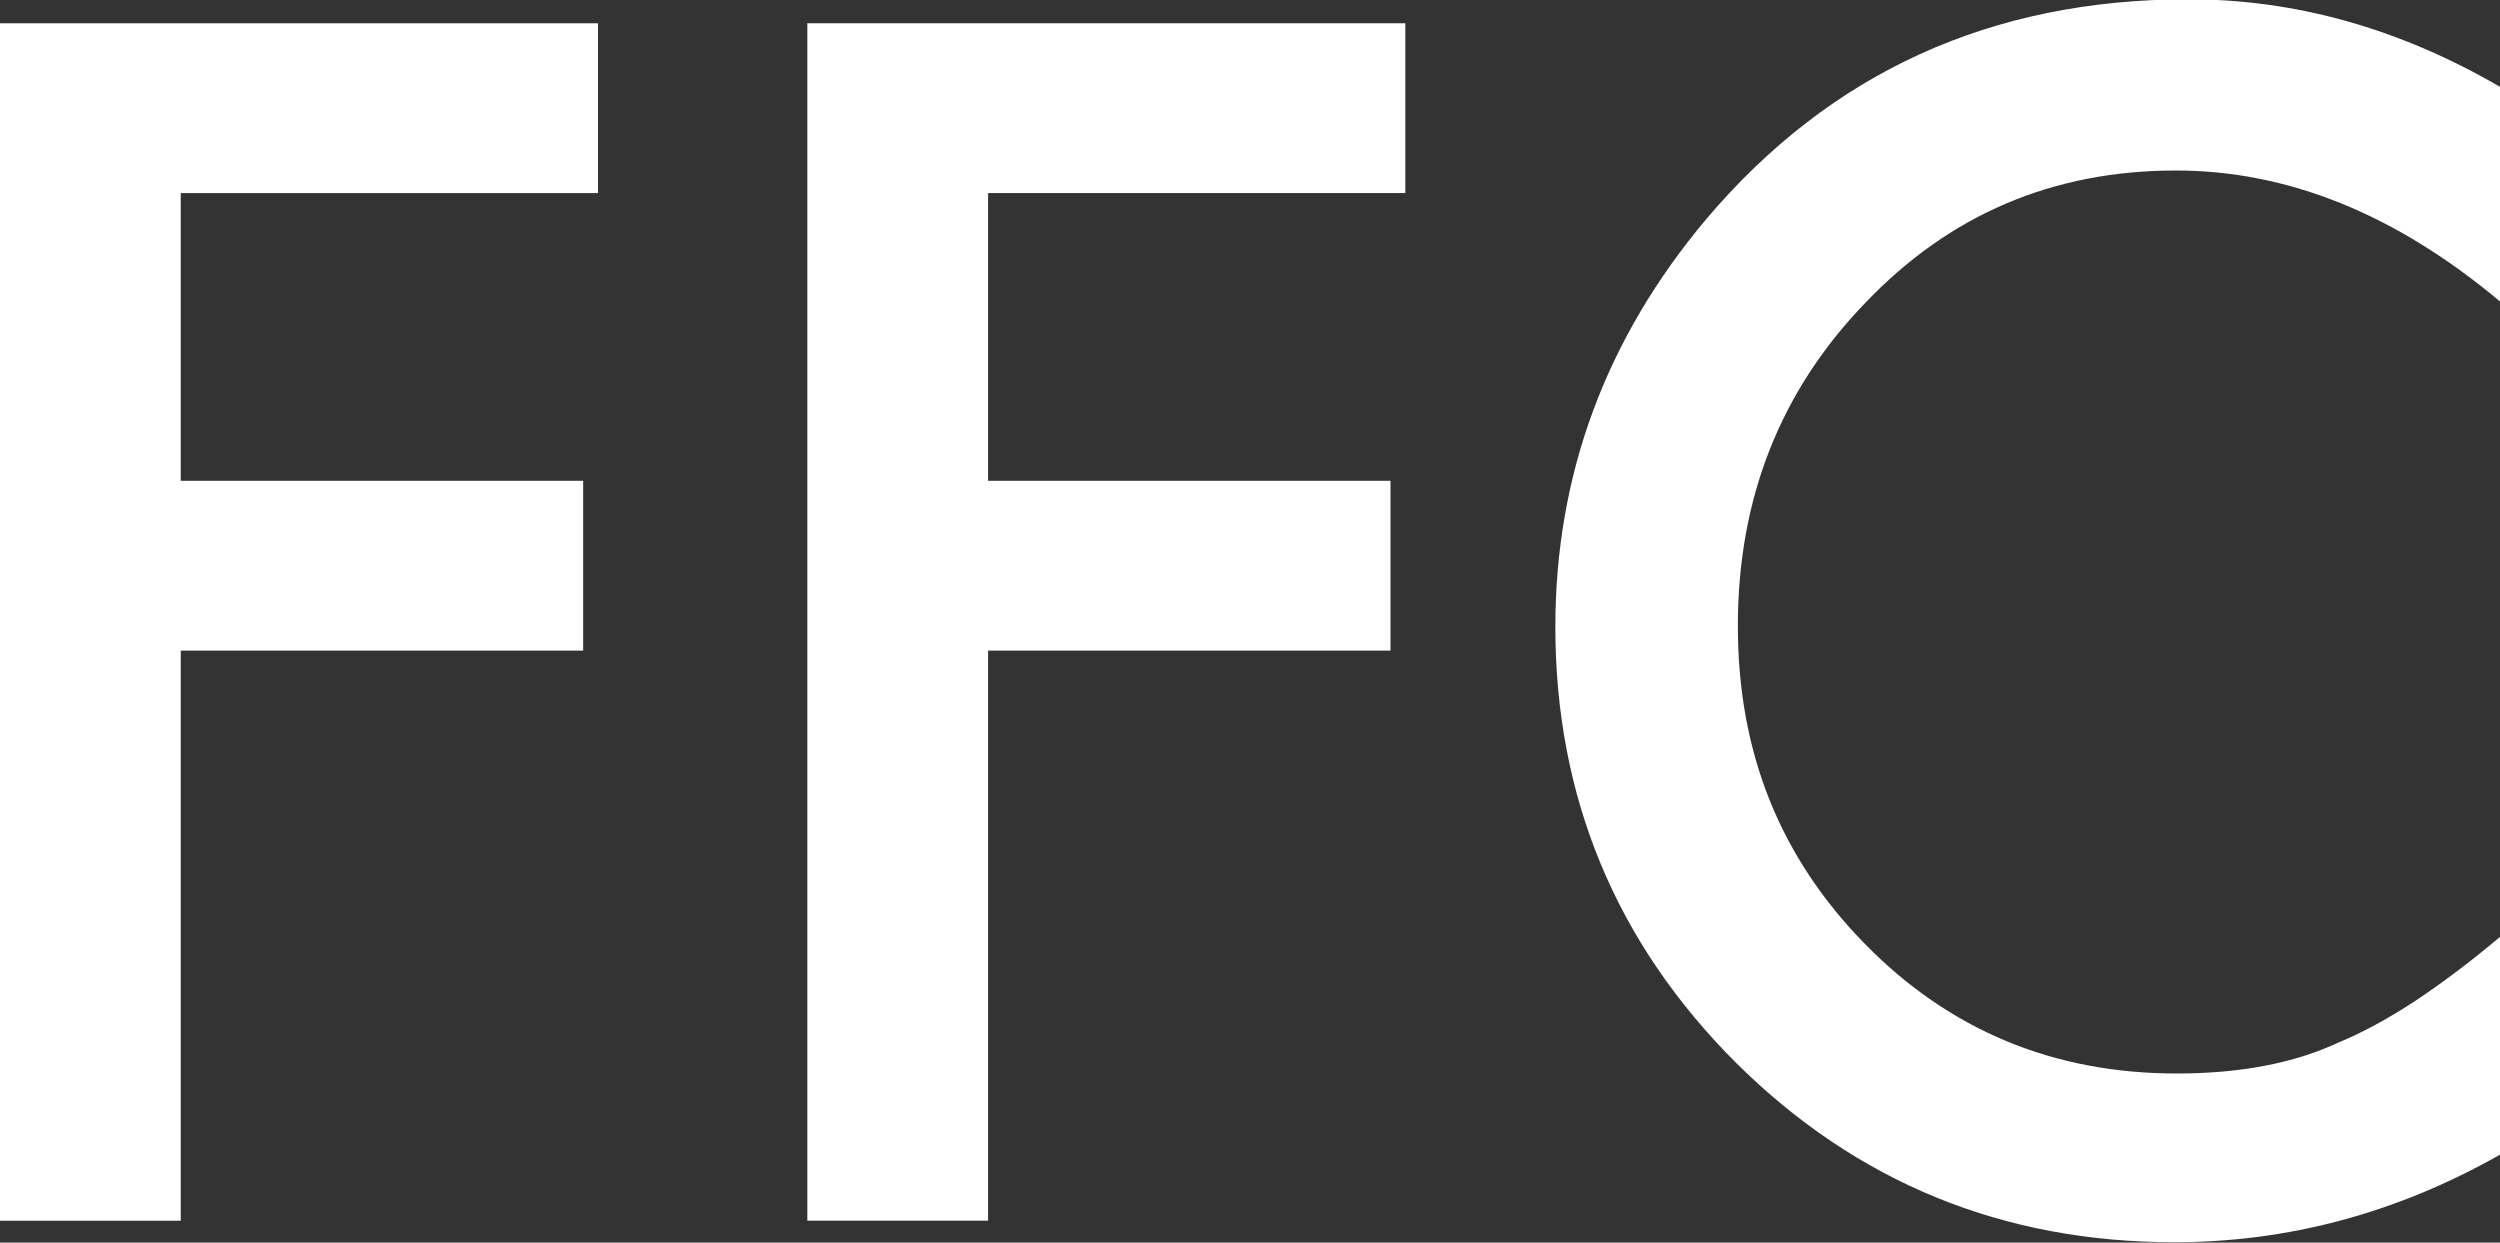
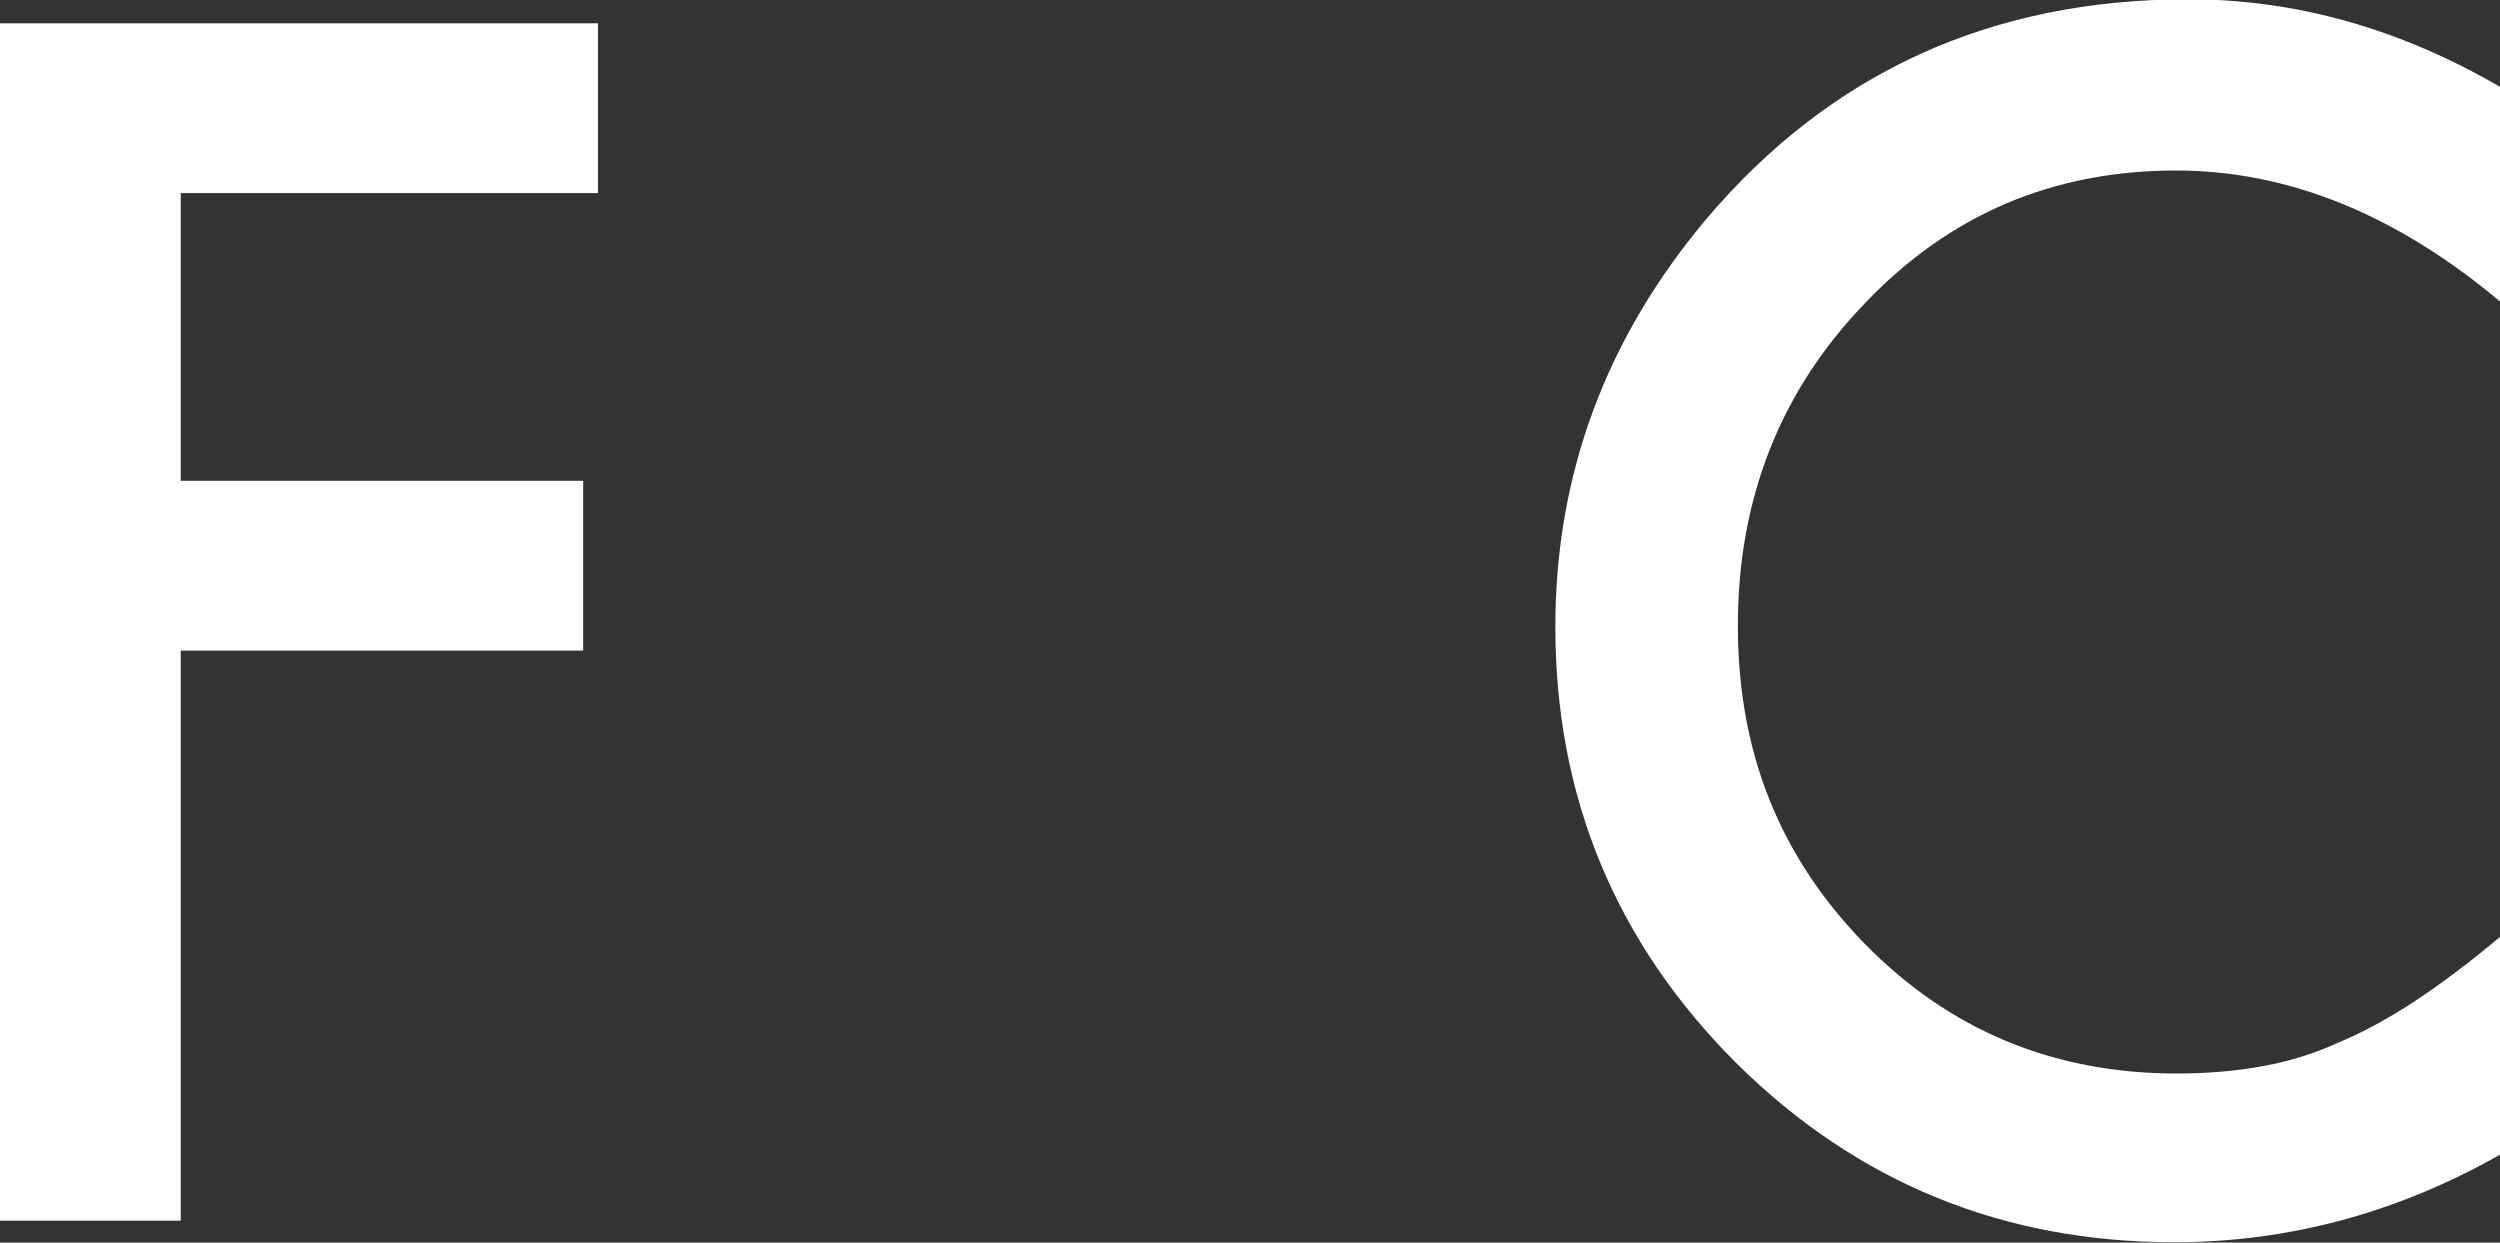
<svg xmlns="http://www.w3.org/2000/svg" id="_レイヤー_2" data-name="レイヤー 2" viewBox="0 0 70.82 35.2">
  <rect x="0" y="0" width="70.82" height="35.2" fill="#333333" stroke="none" />
  <defs>
    <style>
      .cls-1 {
        fill: #fff;
      }
    </style>
  </defs>
  <g id="_オンラインサロン申込" data-name="オンラインサロン申込">
    <g>
      <path class="cls-1" d="m16.94,5.47H5.12v8.15h11.4v4.81H5.12v16.15H0V.66h16.94v4.81Z" />
-       <path class="cls-1" d="m39.81,5.47h-11.82v8.15h11.4v4.81h-11.4v16.15h-5.12V.66h16.94v4.81Z" />
      <path class="cls-1" d="m70.82,2.48v6.06c-2.96-2.48-6.02-3.71-9.18-3.71-3.49,0-6.42,1.25-8.81,3.76-2.4,2.49-3.6,5.54-3.6,9.14s1.2,6.56,3.6,9.01c2.4,2.45,5.35,3.67,8.83,3.67,1.8,0,3.33-.29,4.59-.88.7-.29,1.43-.69,2.19-1.19.75-.5,1.55-1.1,2.38-1.8v6.17c-2.93,1.66-6.01,2.48-9.23,2.48-4.85,0-8.99-1.69-12.41-5.08-3.41-3.41-5.12-7.53-5.12-12.35,0-4.32,1.43-8.17,4.28-11.56,3.52-4.15,8.06-6.22,13.65-6.22,3.05,0,5.99.83,8.83,2.48Z" />
    </g>
  </g>
</svg>